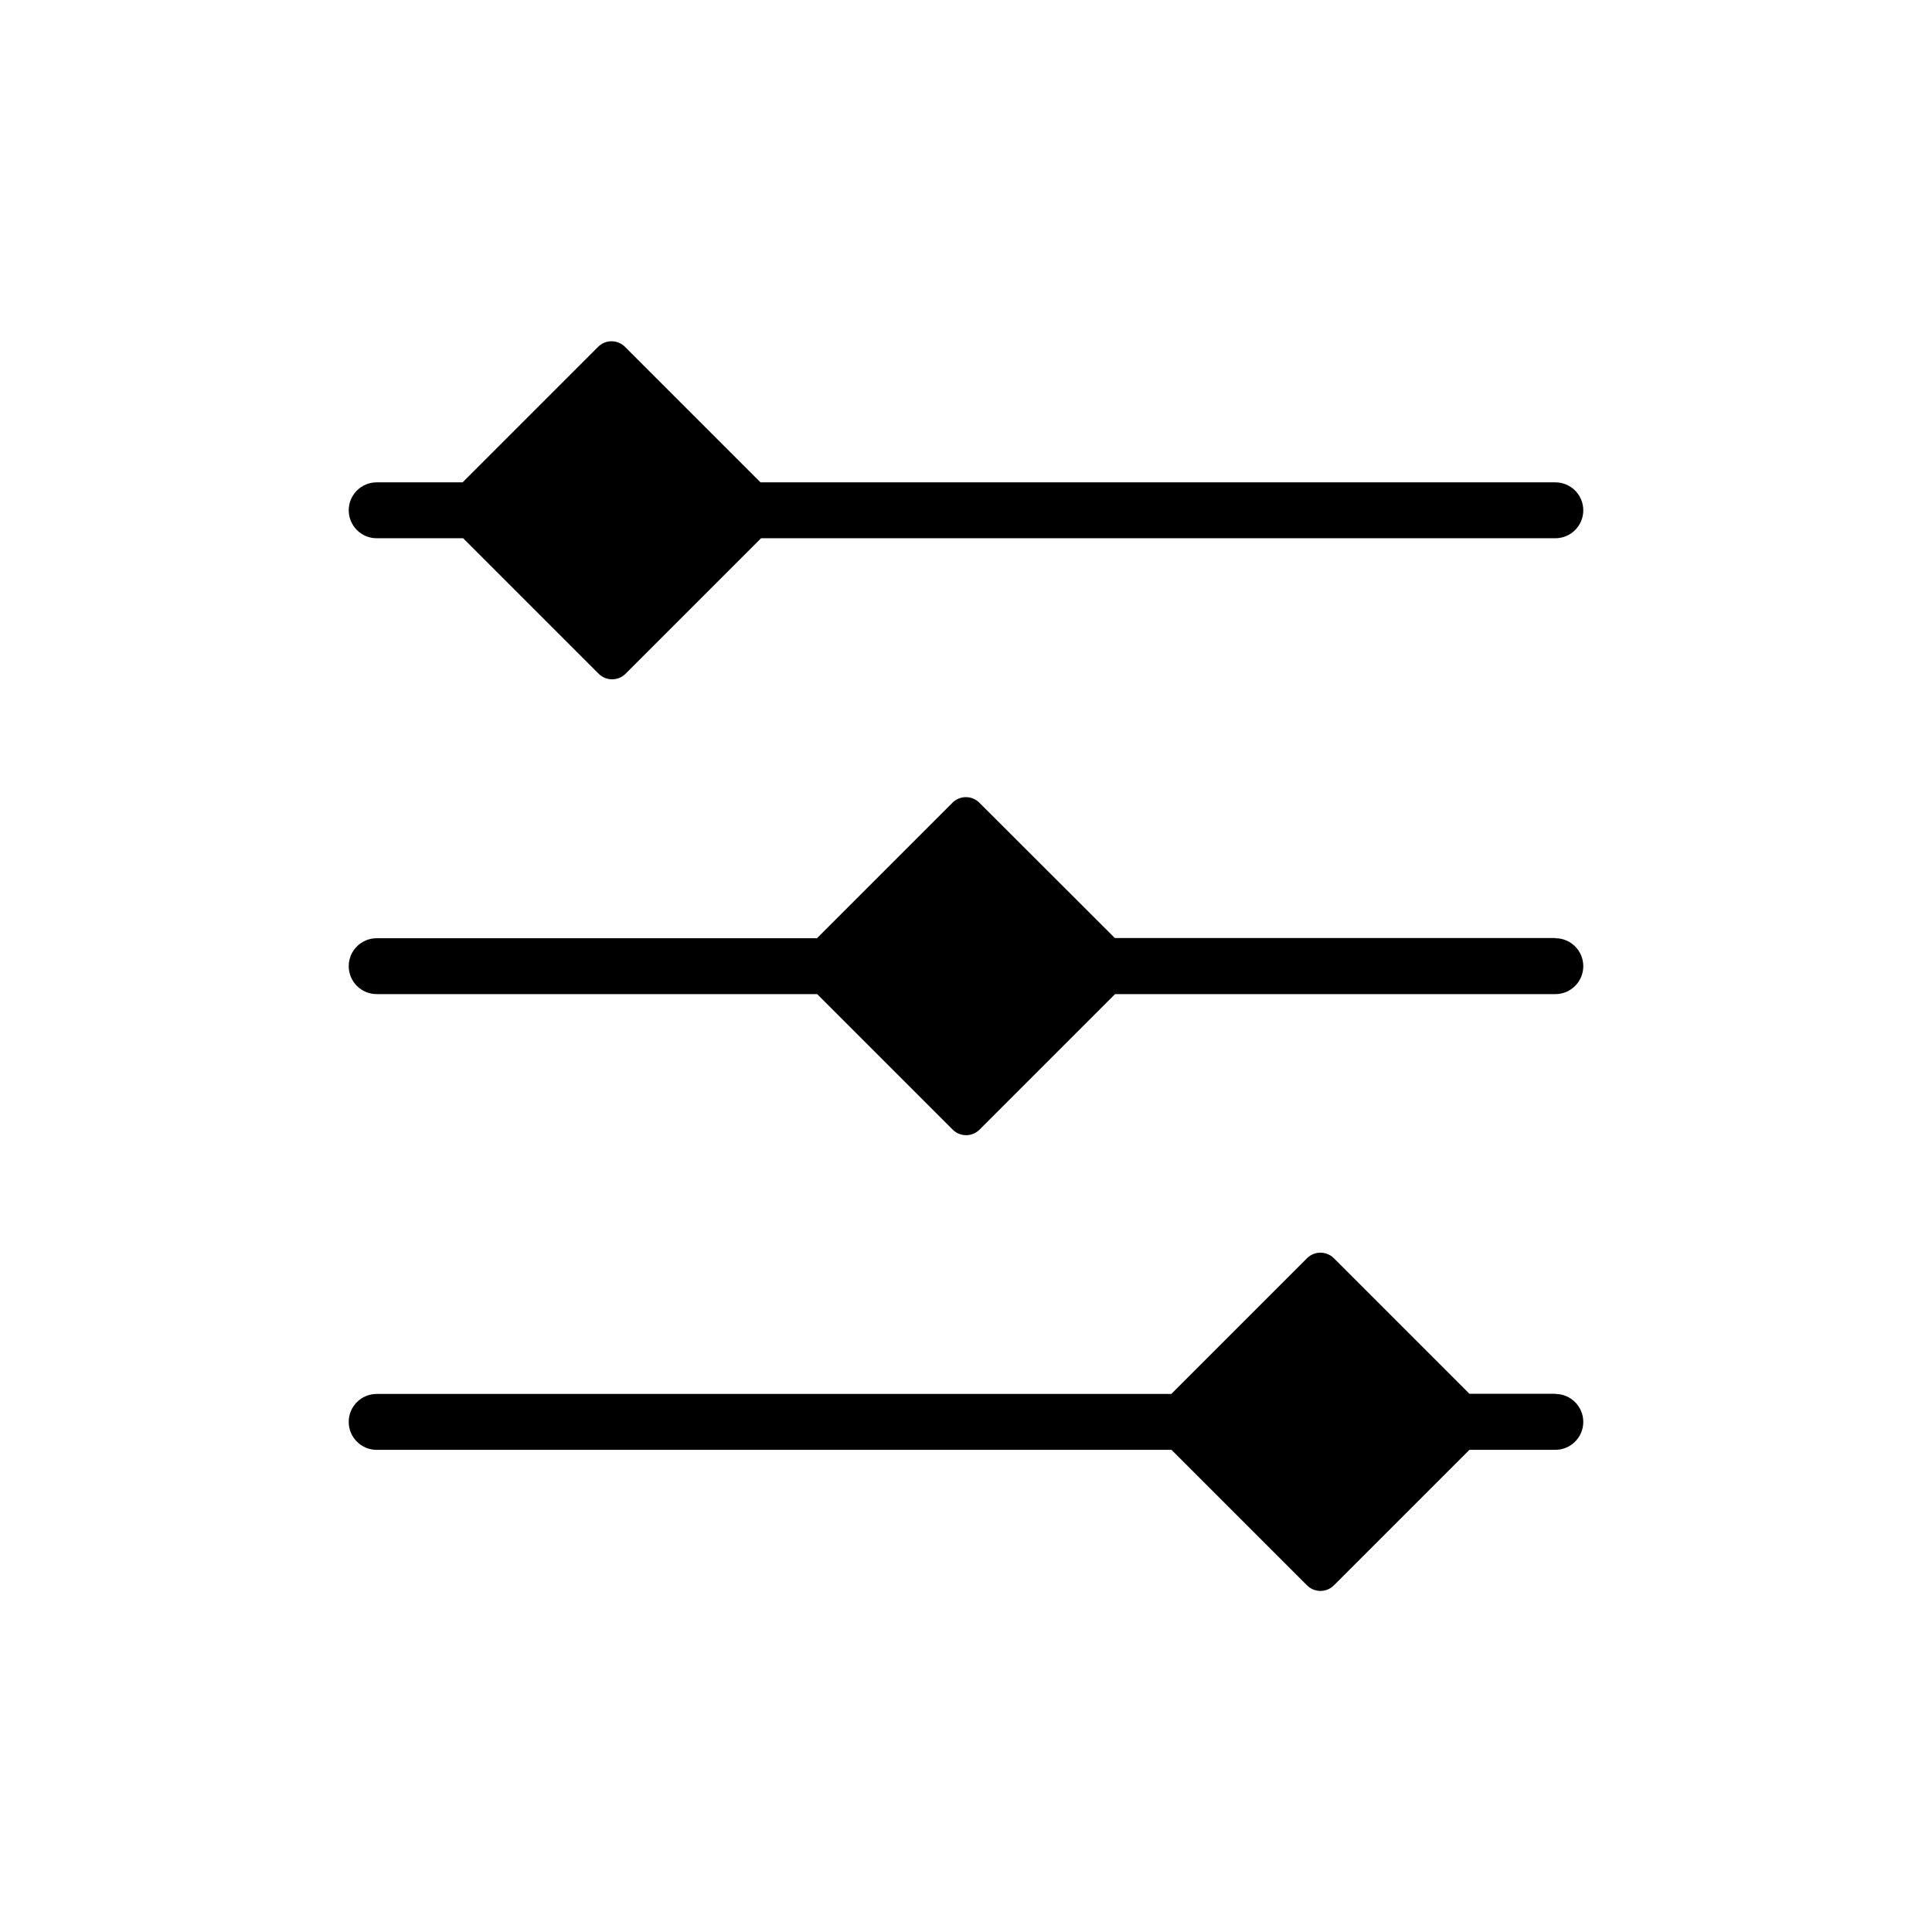
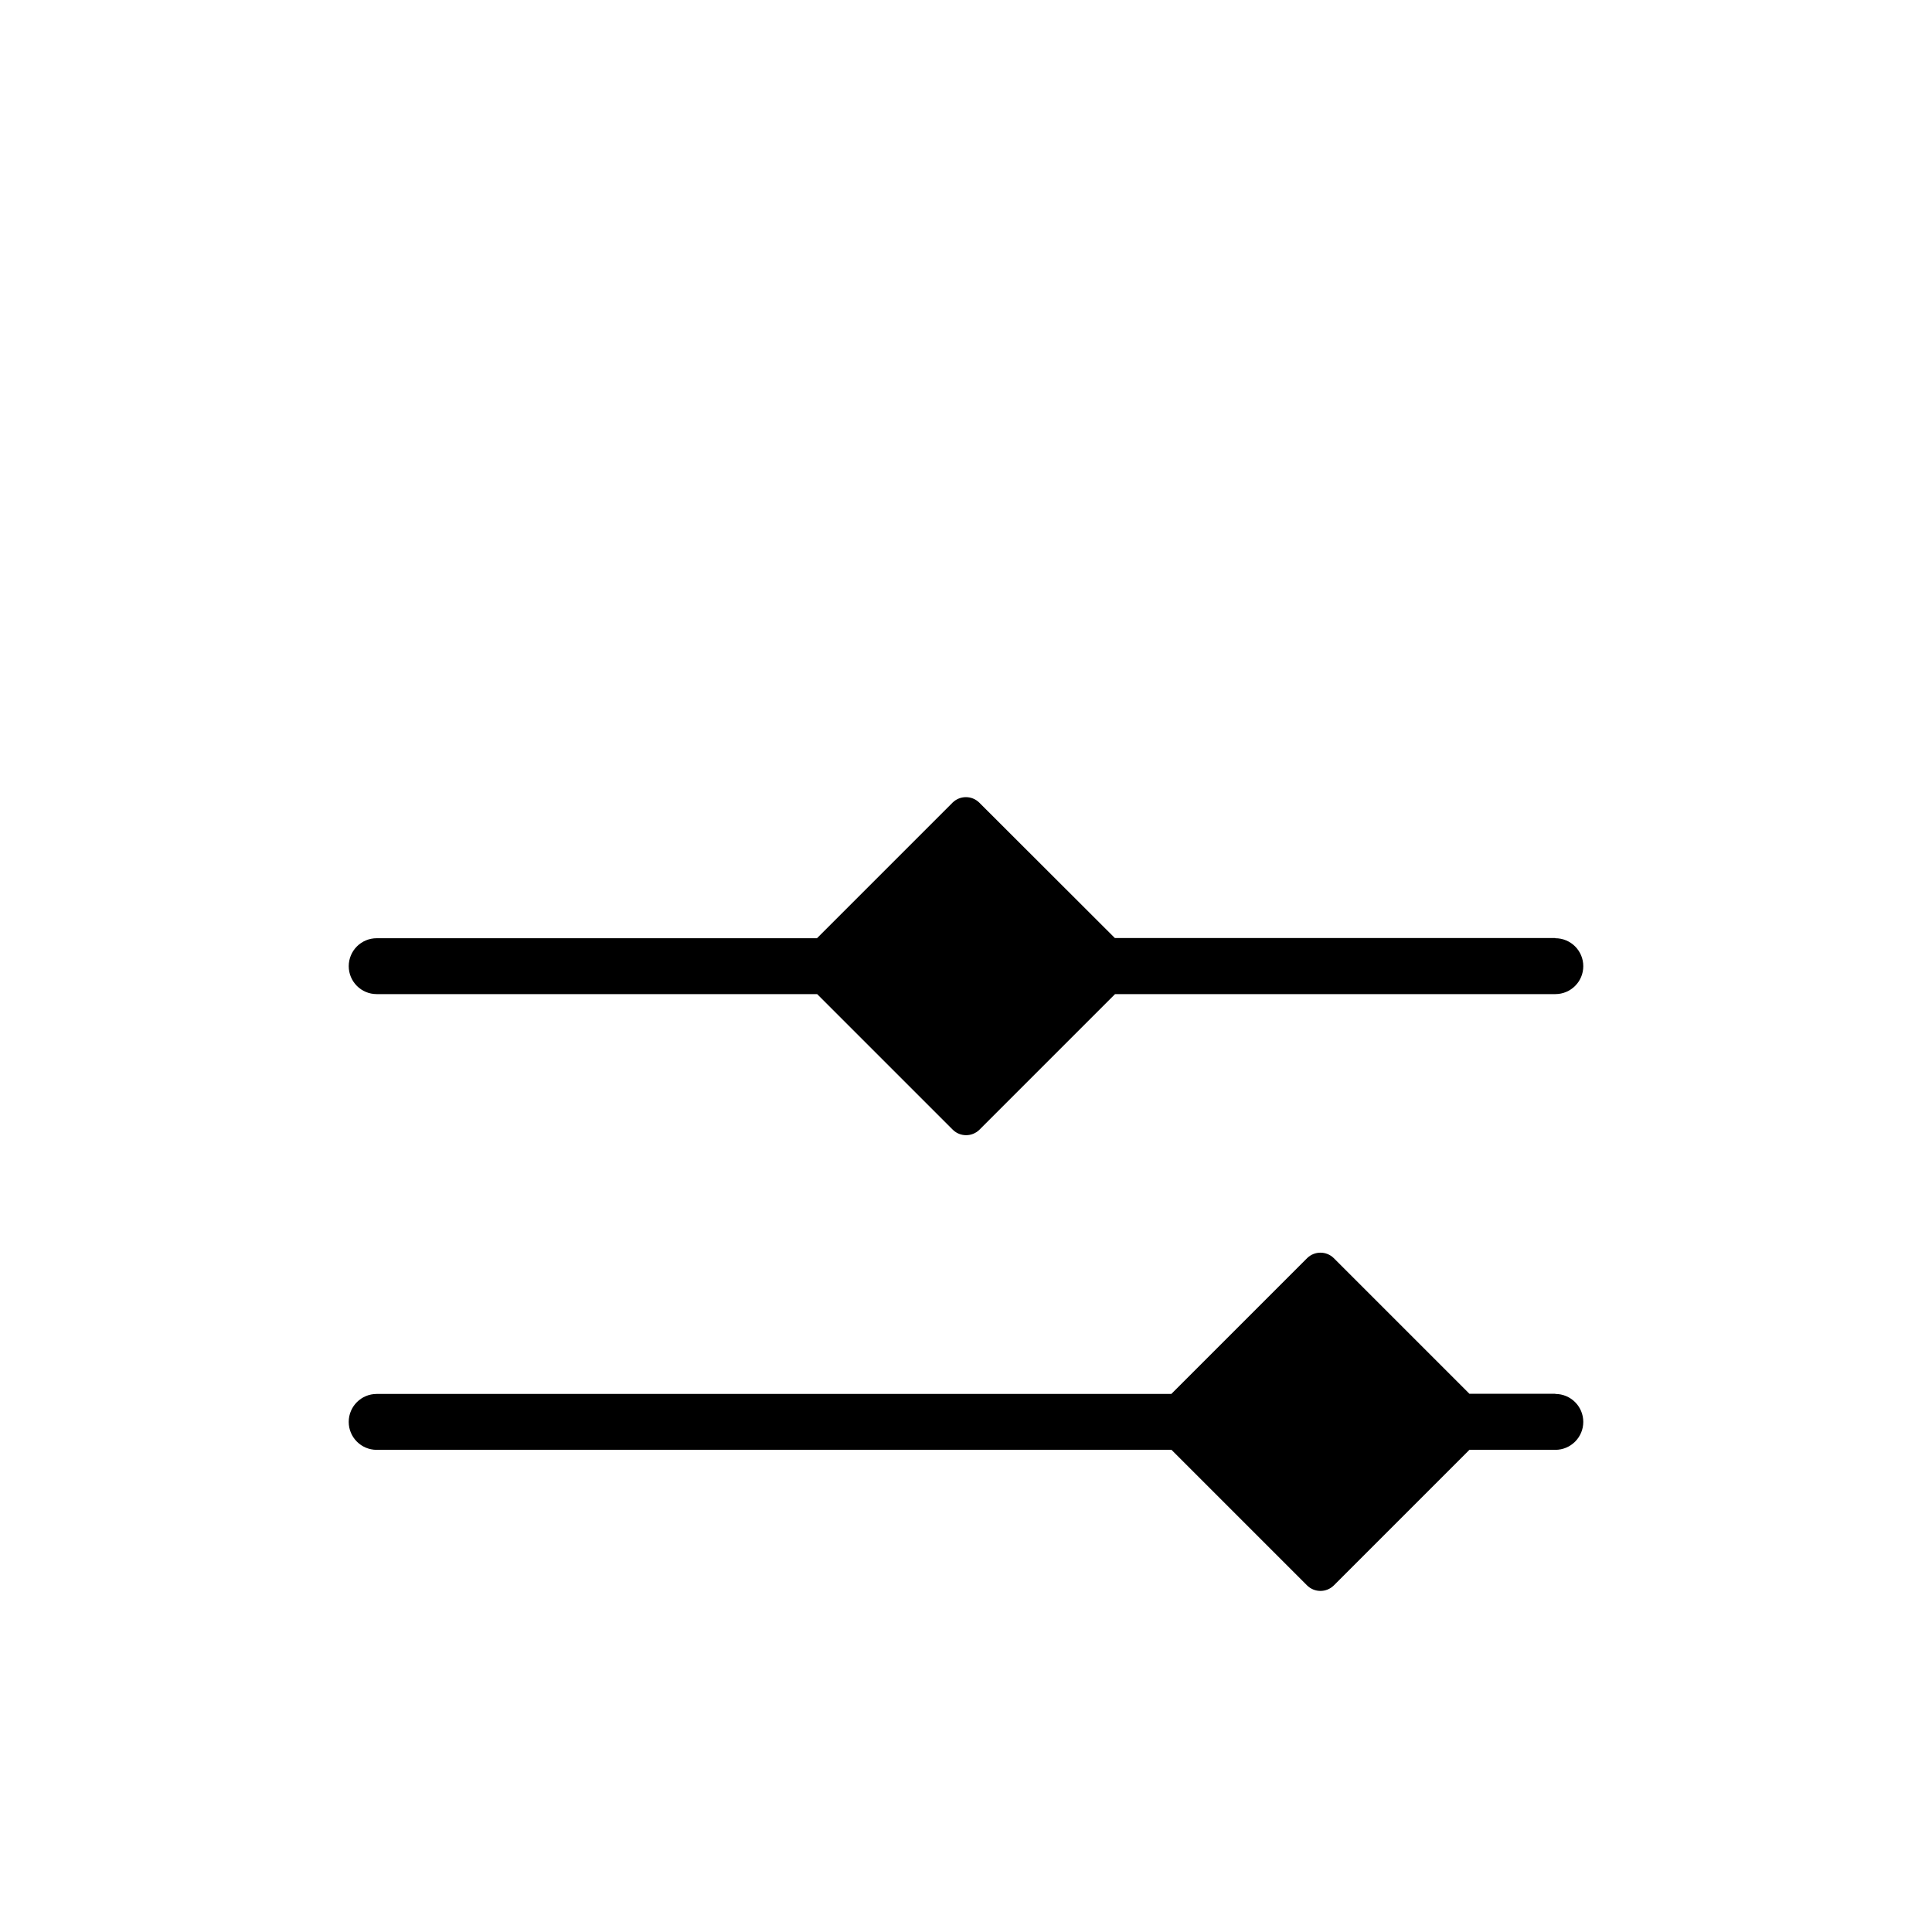
<svg xmlns="http://www.w3.org/2000/svg" fill="#000000" width="800px" height="800px" version="1.1" viewBox="144 144 512 512">
  <g>
-     <path d="m243.82 286.64h22.922l35.973 35.973h0.004c1.949 1.887 5.047 1.887 7 0l35.973-35.973h210.49c4.09 0 7.406-3.316 7.406-7.406s-3.316-7.406-7.406-7.406h-210.64l-35.973-35.973h0.004c-1.953-1.887-5.051-1.887-7.004 0l-35.973 35.973h-22.773c-4.09 0-7.406 3.316-7.406 7.406s3.316 7.406 7.406 7.406z" />
    <path d="m556.18 392.59h-116.73l-35.969-35.922c-1.953-1.887-5.051-1.887-7.004 0l-35.973 35.973h-116.68c-4.09 0-7.406 3.312-7.406 7.406 0 4.09 3.316 7.402 7.406 7.402h116.73l35.973 35.973c1.953 1.887 5.051 1.887 7 0l35.973-35.973h116.68c4.09 0 7.406-3.312 7.406-7.402 0-4.094-3.316-7.406-7.406-7.406z" />
    <path d="m556.18 513.36h-22.773l-35.973-35.973c-1.949-1.887-5.047-1.887-7 0l-36.023 36.023h-210.59c-4.09 0-7.406 3.316-7.406 7.406s3.316 7.406 7.406 7.406h210.64l35.973 35.973c1.953 1.887 5.051 1.887 7 0l35.973-35.973h22.773c4.09 0 7.406-3.316 7.406-7.406s-3.316-7.406-7.406-7.406z" />
  </g>
</svg>